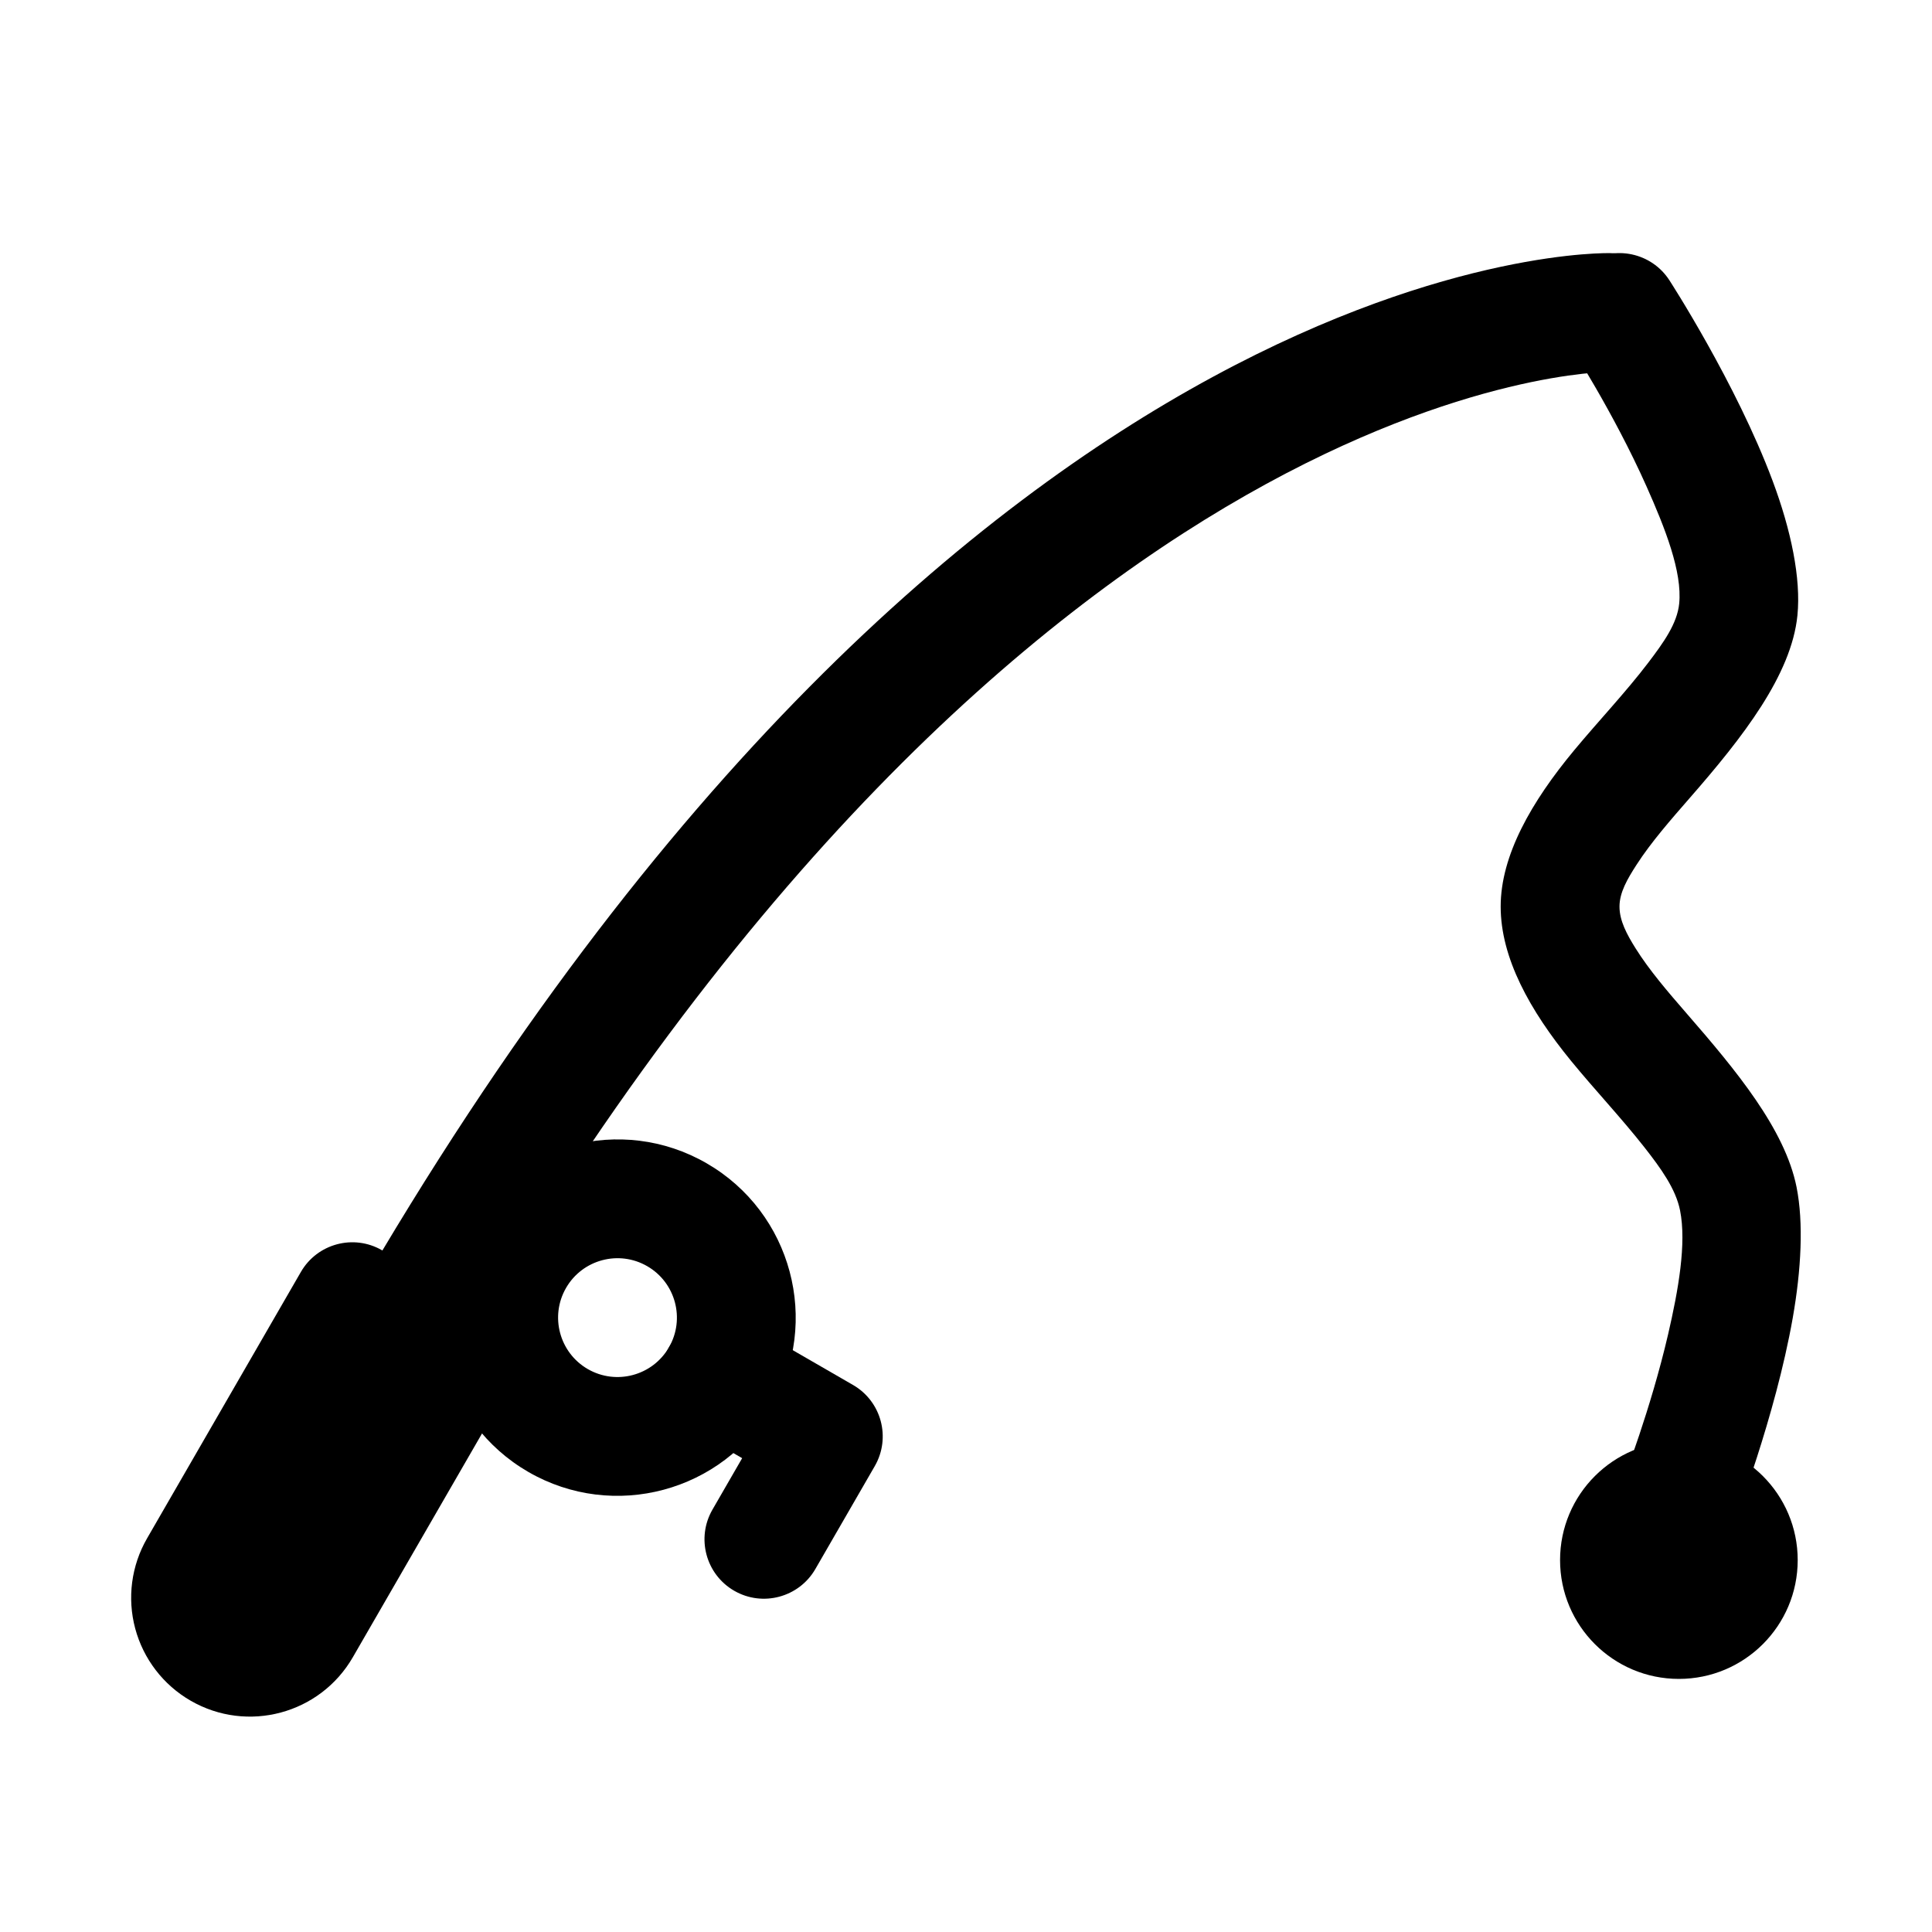
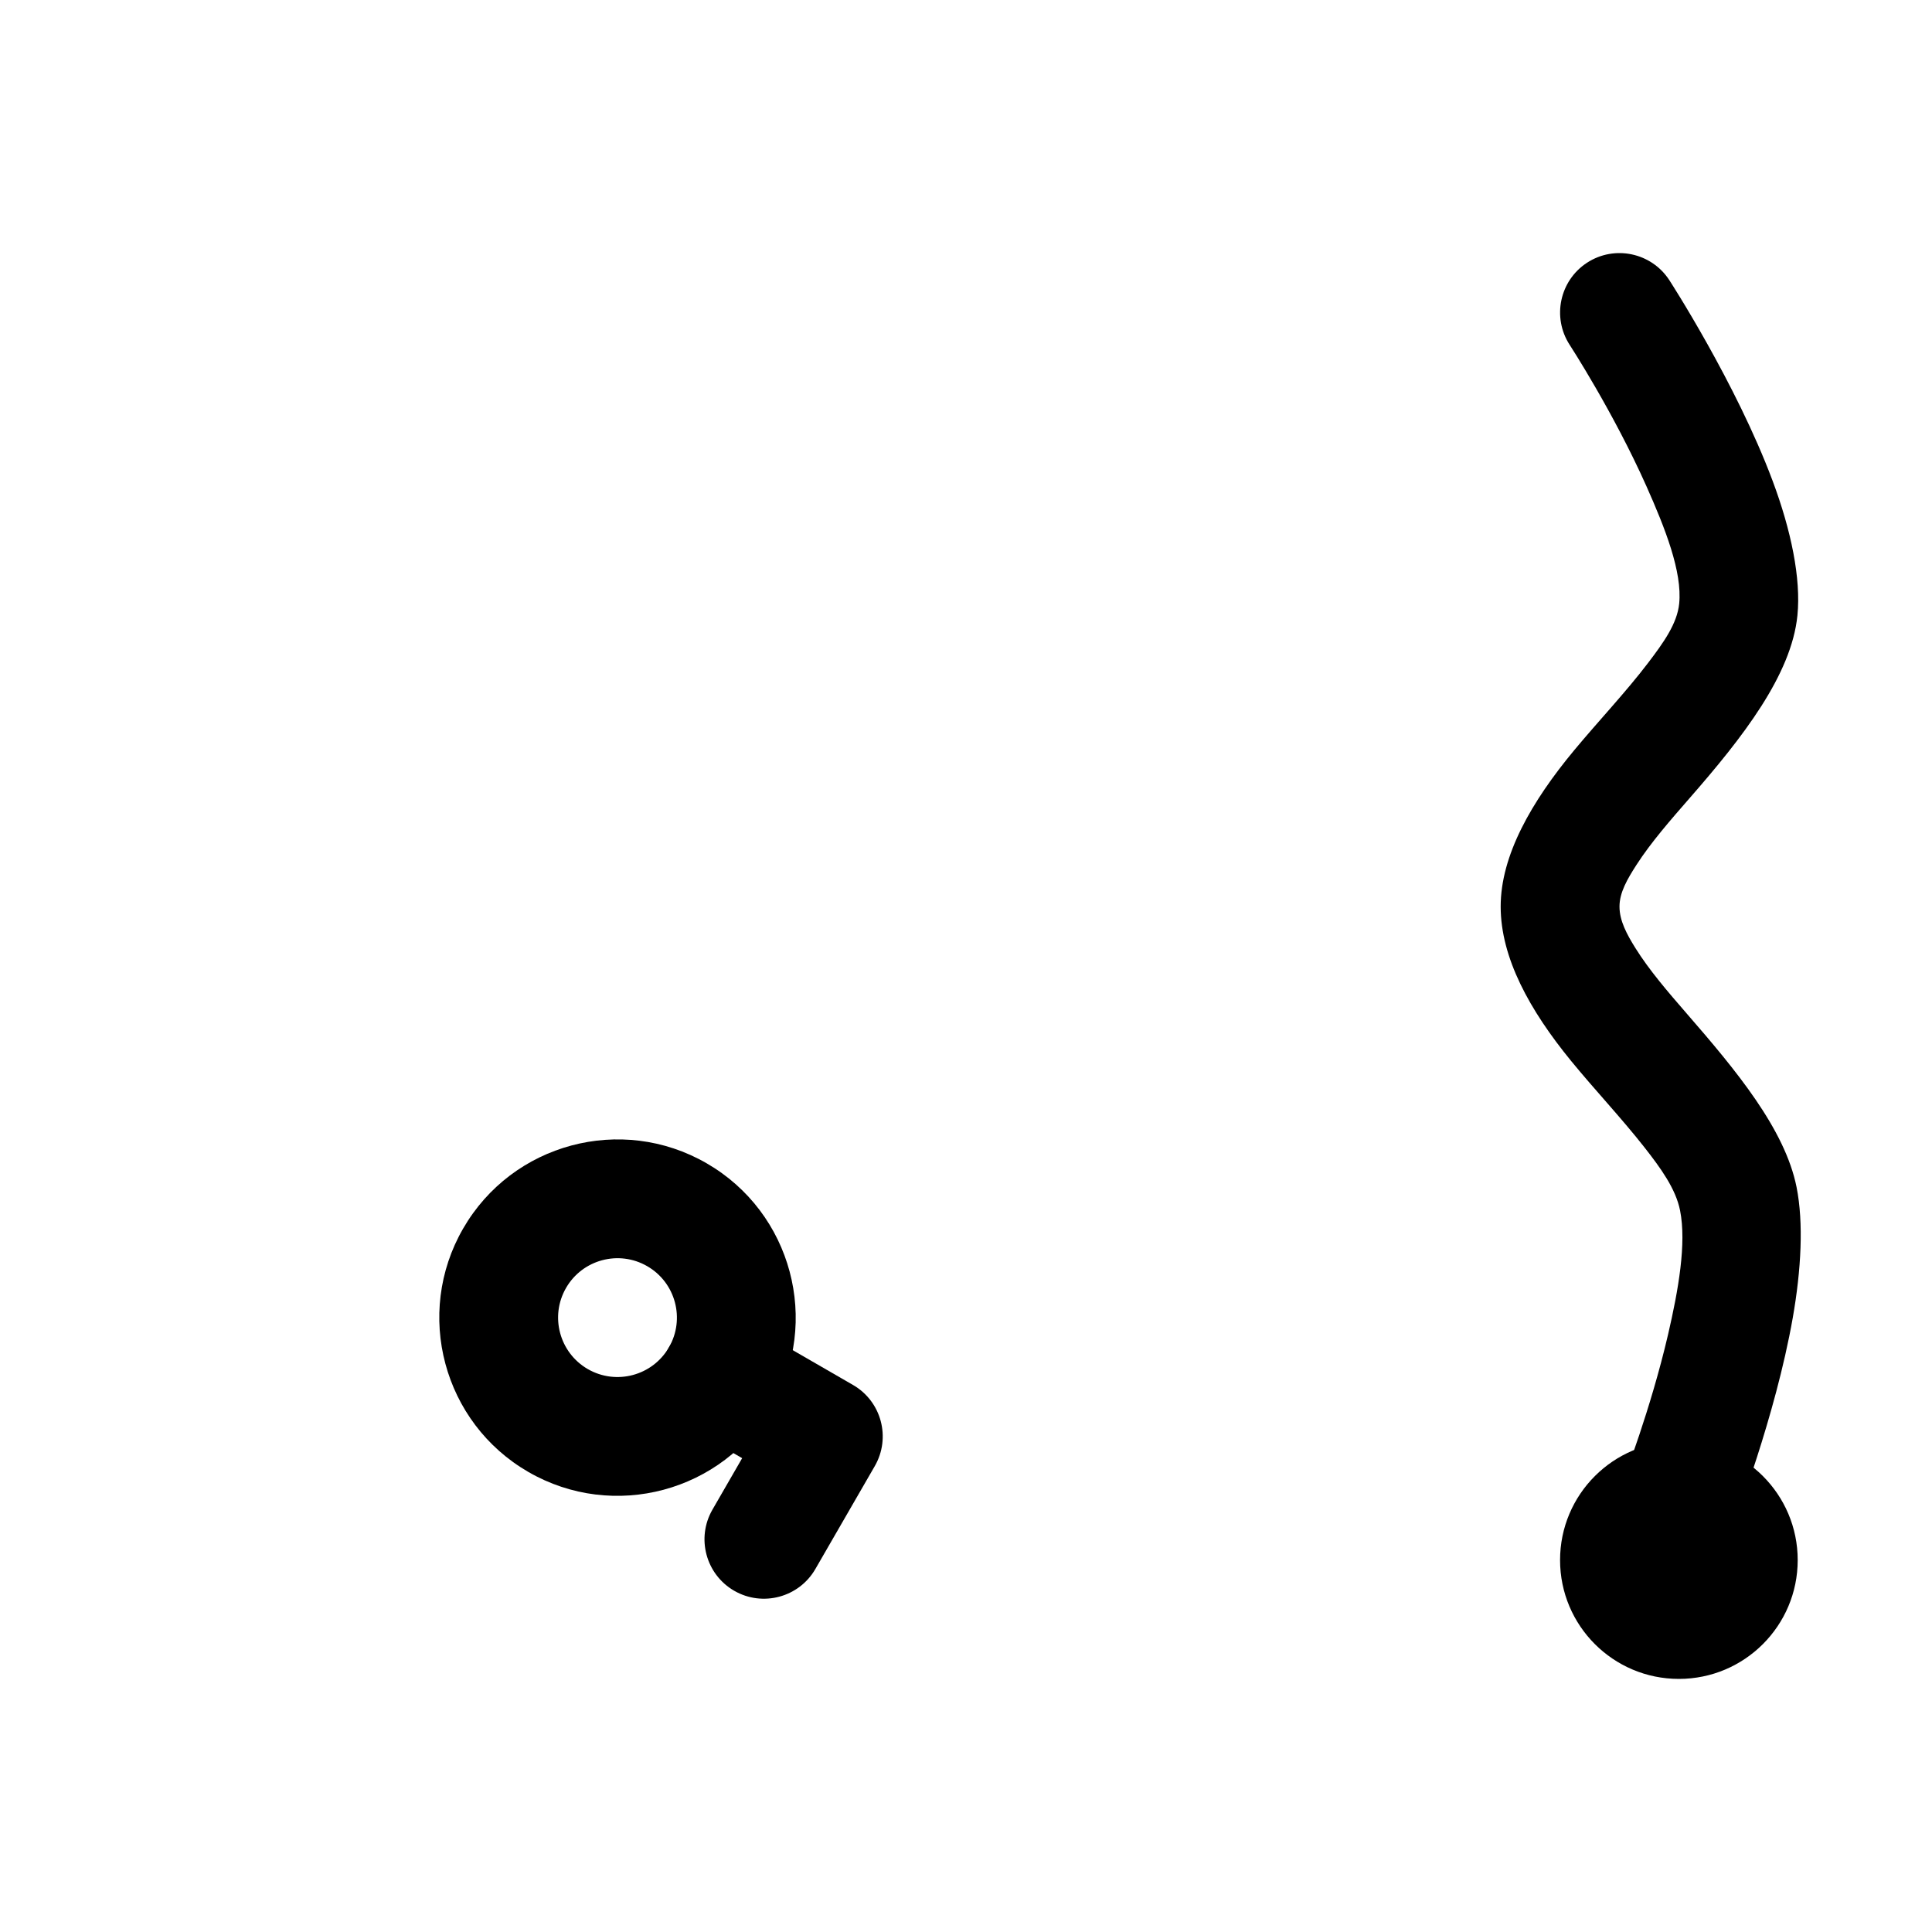
<svg xmlns="http://www.w3.org/2000/svg" fill="#000000" width="800px" height="800px" version="1.1" viewBox="144 144 512 512">
  <g fill-rule="evenodd">
-     <path d="m278.27 512.58c4.344-7.527 1.77-17.156-5.762-21.508l-27.27-15.742c-7.535-4.352-17.164-1.766-21.508 5.762l-40.754 70.586c-4.176 7.234-5.309 15.824-3.144 23.898 2.164 8.062 7.434 14.941 14.668 19.117 0.008 0.004 0.008 0.004 0.016 0.008 15.051 8.691 34.301 3.531 42.992-11.523 13.762-23.836 40.762-70.598 40.762-70.598zm-68.023 54.84s32.879-56.945 32.879-56.945-32.879 56.945-32.879 56.945z" />
-     <path d="m264.63 504.71c151.54-262.48 305.62-262.15 305.62-262.15 8.688 0.148 15.855-6.793 16-15.48 0.145-8.688-6.789-15.852-15.48-15.996 0 0-170.06-5.043-333.41 277.89-4.348 7.527-1.762 17.16 5.762 21.508 7.527 4.344 17.16 1.766 21.508-5.766z" />
    <path d="m331.26 452.28c-22.57-13.031-51.488-5.285-64.52 17.289-13.031 22.57-5.285 51.488 17.289 64.52 22.57 13.031 51.488 5.285 64.52-17.289 13.031-22.57 5.285-51.488-17.289-64.52zm-15.742 27.27c7.527 4.344 10.105 13.98 5.762 21.508-4.344 7.523-13.98 10.105-21.508 5.762-7.523-4.348-10.105-13.98-5.762-21.508s13.98-10.109 21.508-5.762z" />
    <path d="m340.68 530.43-13.637-7.875c-7.523-4.344-10.105-13.98-5.762-21.504 4.344-7.527 13.98-10.109 21.508-5.766l27.27 15.746c7.531 4.348 10.109 13.973 5.762 21.508l-15.742 27.27c-4.348 7.523-13.98 10.105-21.508 5.762-7.527-4.348-10.109-13.98-5.762-21.508z" />
    <path d="m559.98 235.39s11.613 17.863 20.359 37.504c4.941 11.09 9.508 22.668 8.664 31.07-0.535 5.312-4.172 10.359-8.223 15.688-5.875 7.723-13.172 15.43-19.578 23.137-11.375 13.688-19.508 27.906-19.508 41.461 0 13.594 7.707 27.512 18.672 40.918 6.234 7.613 13.398 15.211 19.398 22.855 4.398 5.609 8.328 11.043 9.469 16.75 1.746 8.746-0.449 21.113-3.172 32.852-4.652 20.016-11.801 38.344-11.801 38.344-3.164 8.09 0.844 17.23 8.941 20.387 8.094 3.164 17.234-0.84 20.391-8.941 0 0 10.871-27.883 15.5-54.137 2.25-12.777 2.902-25.223 1.016-34.676-3.078-15.383-16.066-31-29.145-46.043-5.004-5.762-9.918-11.484-13.531-17.262-2.32-3.711-4.25-7.293-4.25-11.047 0-3.731 2.078-7.297 4.504-11.059 3.832-5.953 9.027-11.887 14.238-17.863 13.832-15.828 26.828-32.434 28.41-48.23 0.984-9.801-1.691-22.625-6.566-35.652-9.68-25.922-27.387-53.215-27.387-53.215-4.738-7.281-14.492-9.352-21.781-4.621-7.281 4.738-9.352 14.492-4.621 21.781z" />
    <path d="m620.41 557.44c0 17.391-14.098 31.488-31.488 31.488s-31.488-14.098-31.488-31.488 14.098-31.488 31.488-31.488 31.488 14.098 31.488 31.488" />
  </g>
</svg>